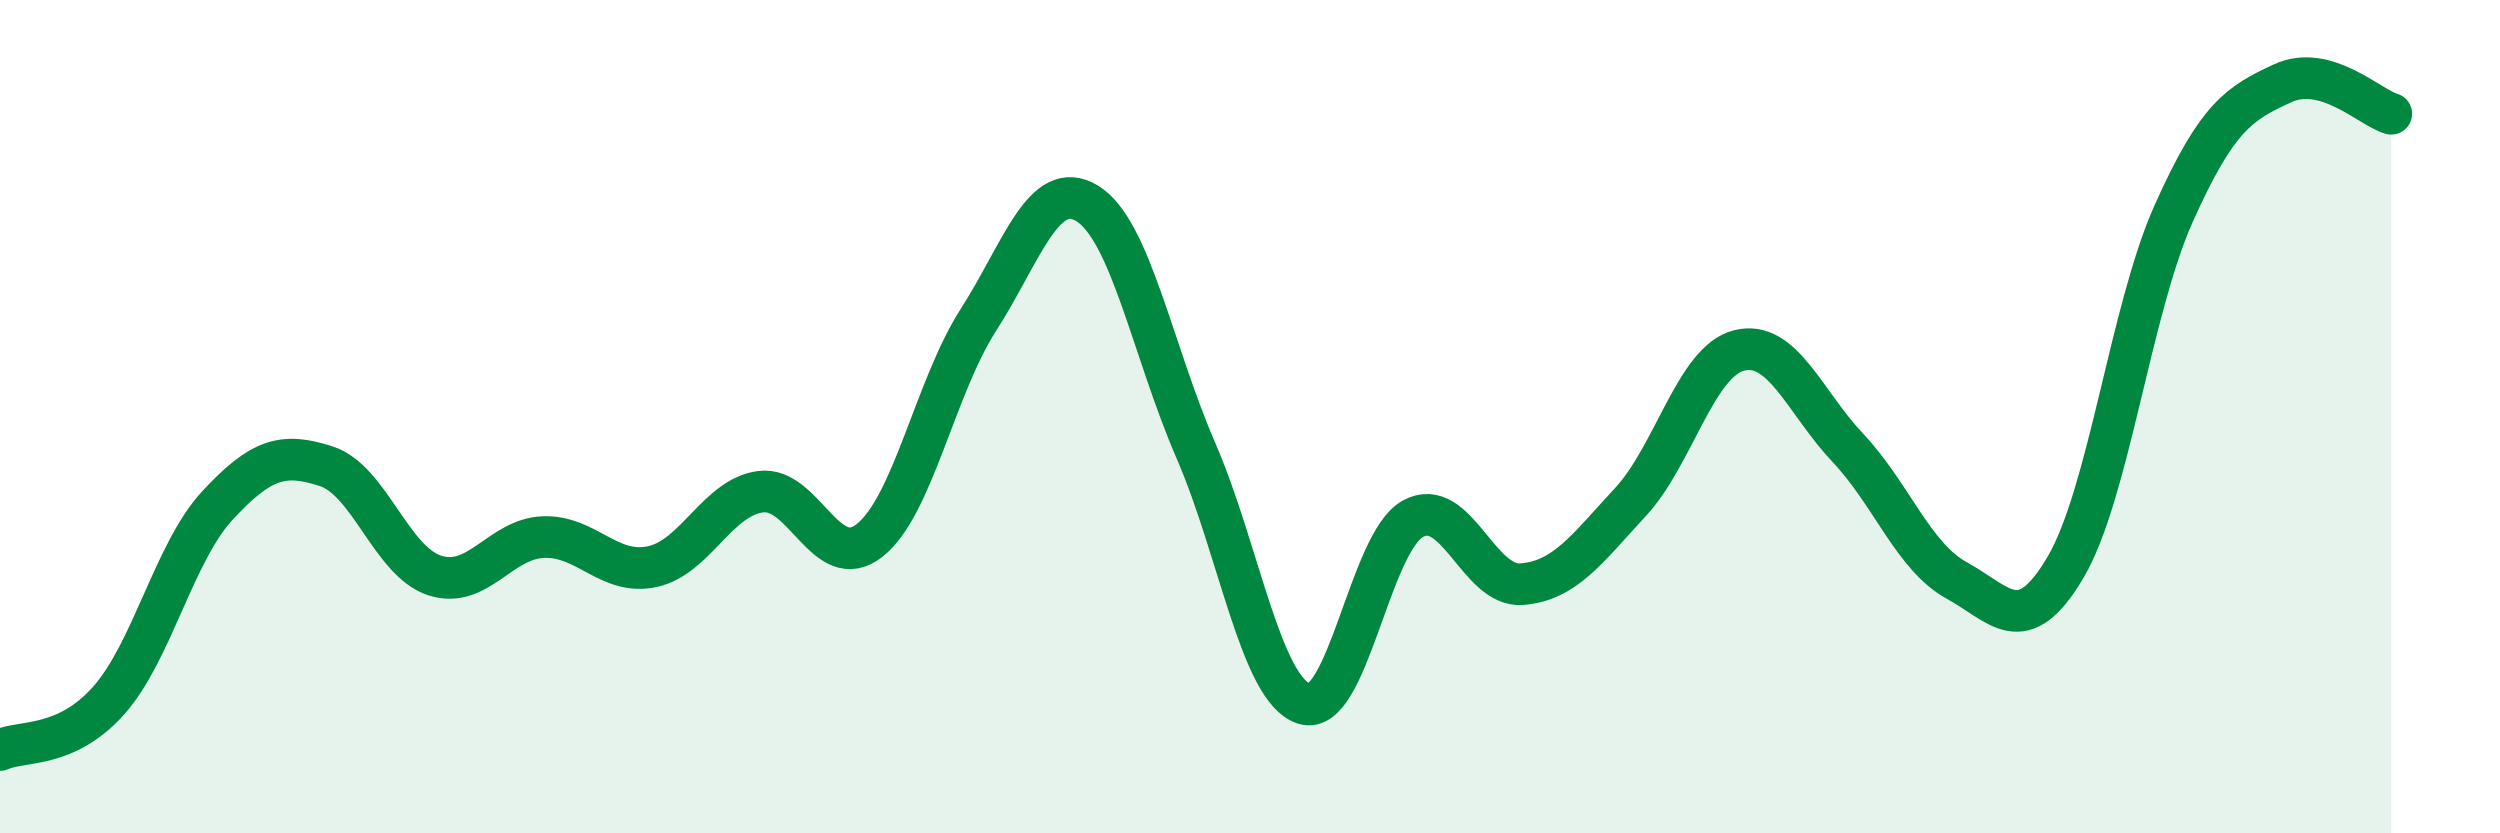
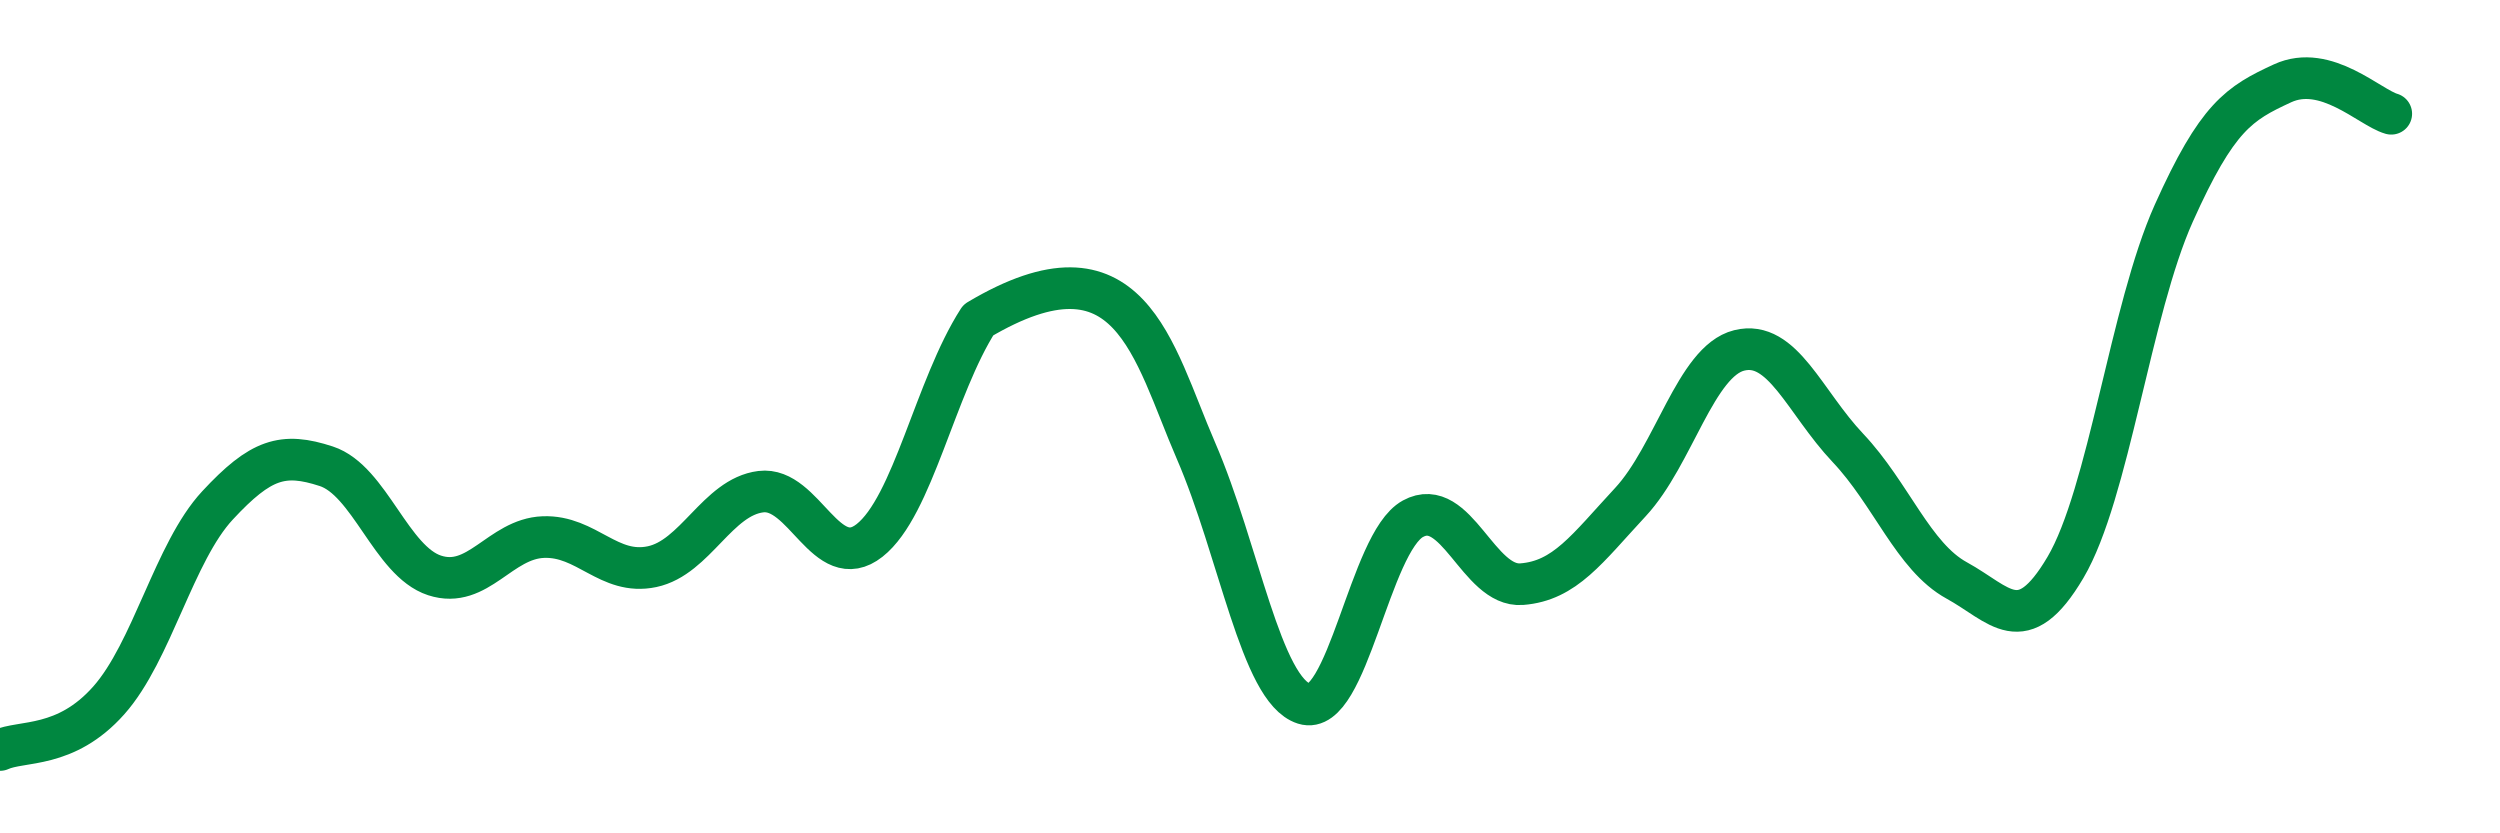
<svg xmlns="http://www.w3.org/2000/svg" width="60" height="20" viewBox="0 0 60 20">
-   <path d="M 0,18 C 0.52,17.76 1.57,17.98 2.61,16.81 C 3.65,15.64 4.18,13.25 5.22,12.13 C 6.26,11.01 6.79,10.85 7.83,11.19 C 8.87,11.53 9.39,13.47 10.43,13.81 C 11.47,14.15 12,12.93 13.04,12.89 C 14.08,12.85 14.61,13.82 15.65,13.6 C 16.69,13.38 17.22,11.93 18.26,11.8 C 19.3,11.67 19.83,13.79 20.87,12.97 C 21.91,12.15 22.44,9.3 23.48,7.68 C 24.52,6.06 25.05,4.25 26.09,4.88 C 27.13,5.51 27.66,8.41 28.7,10.81 C 29.74,13.21 30.26,16.56 31.3,16.89 C 32.34,17.22 32.87,13.02 33.91,12.45 C 34.95,11.88 35.48,14.1 36.52,14.02 C 37.56,13.94 38.09,13.17 39.13,12.05 C 40.17,10.93 40.7,8.67 41.74,8.41 C 42.78,8.15 43.31,9.65 44.35,10.75 C 45.39,11.85 45.92,13.36 46.96,13.93 C 48,14.5 48.53,15.38 49.57,13.62 C 50.61,11.86 51.13,7.44 52.17,5.12 C 53.21,2.8 53.74,2.48 54.78,2 C 55.82,1.52 56.87,2.58 57.39,2.73L57.39 20L0 20Z" fill="#008740" opacity="0.1" stroke-linecap="round" stroke-linejoin="round" />
-   <path d="M 0,18 C 0.52,17.76 1.57,17.98 2.61,16.81 C 3.65,15.64 4.18,13.25 5.22,12.13 C 6.26,11.01 6.79,10.85 7.83,11.19 C 8.87,11.53 9.39,13.47 10.43,13.81 C 11.47,14.15 12,12.93 13.04,12.89 C 14.08,12.85 14.61,13.82 15.65,13.6 C 16.69,13.38 17.22,11.93 18.26,11.8 C 19.3,11.67 19.83,13.79 20.87,12.97 C 21.91,12.15 22.44,9.3 23.48,7.68 C 24.52,6.06 25.05,4.25 26.09,4.88 C 27.13,5.51 27.66,8.41 28.7,10.81 C 29.74,13.21 30.26,16.56 31.3,16.89 C 32.34,17.22 32.87,13.02 33.91,12.45 C 34.95,11.88 35.48,14.1 36.52,14.02 C 37.56,13.94 38.09,13.17 39.13,12.05 C 40.17,10.93 40.7,8.67 41.74,8.41 C 42.78,8.15 43.31,9.65 44.35,10.75 C 45.39,11.85 45.92,13.36 46.96,13.93 C 48,14.5 48.53,15.38 49.57,13.62 C 50.61,11.86 51.13,7.44 52.17,5.12 C 53.21,2.8 53.74,2.48 54.78,2 C 55.82,1.52 56.87,2.58 57.39,2.73" stroke="#008740" stroke-width="1" fill="none" stroke-linecap="round" stroke-linejoin="round" />
+   <path d="M 0,18 C 0.52,17.76 1.57,17.98 2.61,16.81 C 3.65,15.64 4.18,13.25 5.22,12.13 C 6.26,11.01 6.79,10.85 7.83,11.19 C 8.87,11.53 9.39,13.47 10.43,13.81 C 11.47,14.15 12,12.93 13.04,12.89 C 14.08,12.85 14.61,13.82 15.65,13.6 C 16.69,13.38 17.22,11.93 18.26,11.8 C 19.3,11.67 19.83,13.79 20.87,12.97 C 21.91,12.15 22.44,9.3 23.48,7.68 C 27.13,5.51 27.66,8.41 28.7,10.81 C 29.74,13.21 30.26,16.56 31.3,16.89 C 32.34,17.22 32.87,13.02 33.91,12.45 C 34.95,11.88 35.48,14.1 36.52,14.02 C 37.56,13.94 38.09,13.17 39.13,12.05 C 40.17,10.93 40.7,8.67 41.74,8.41 C 42.78,8.15 43.31,9.65 44.35,10.75 C 45.39,11.85 45.92,13.36 46.96,13.93 C 48,14.5 48.53,15.38 49.57,13.62 C 50.61,11.86 51.13,7.44 52.17,5.12 C 53.21,2.8 53.74,2.48 54.78,2 C 55.82,1.52 56.87,2.58 57.39,2.73" stroke="#008740" stroke-width="1" fill="none" stroke-linecap="round" stroke-linejoin="round" />
</svg>